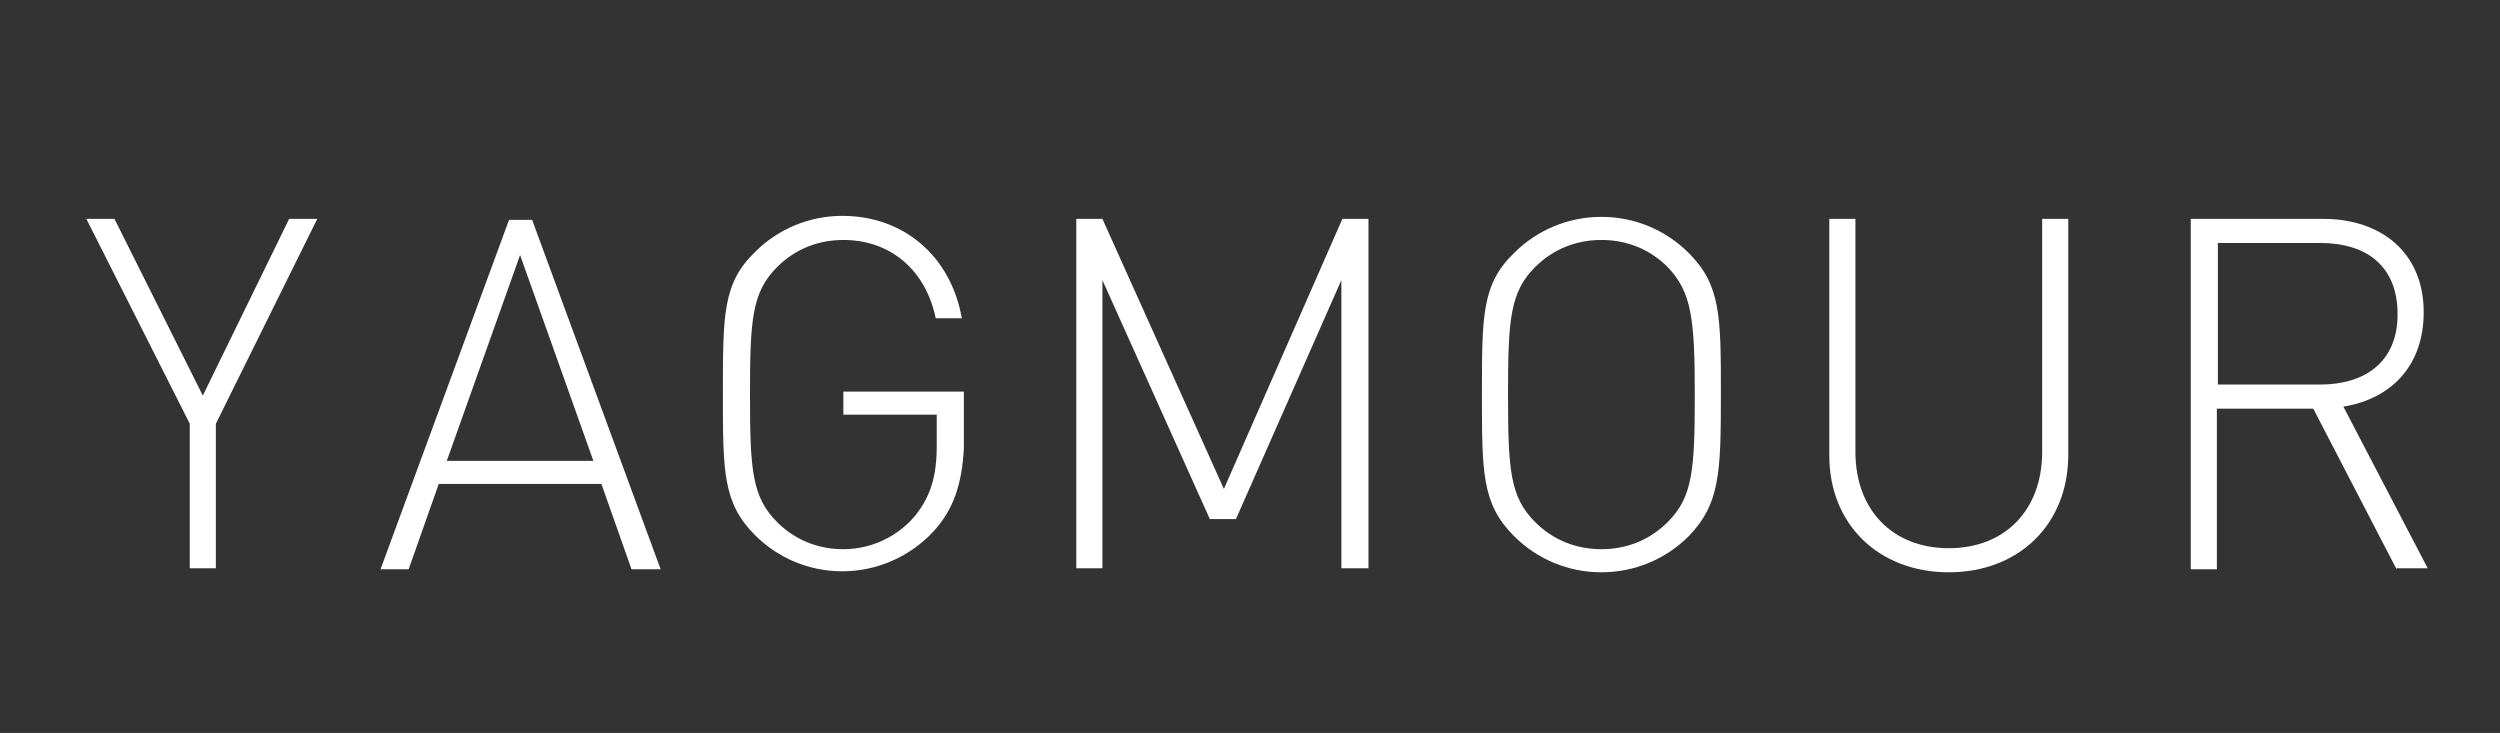
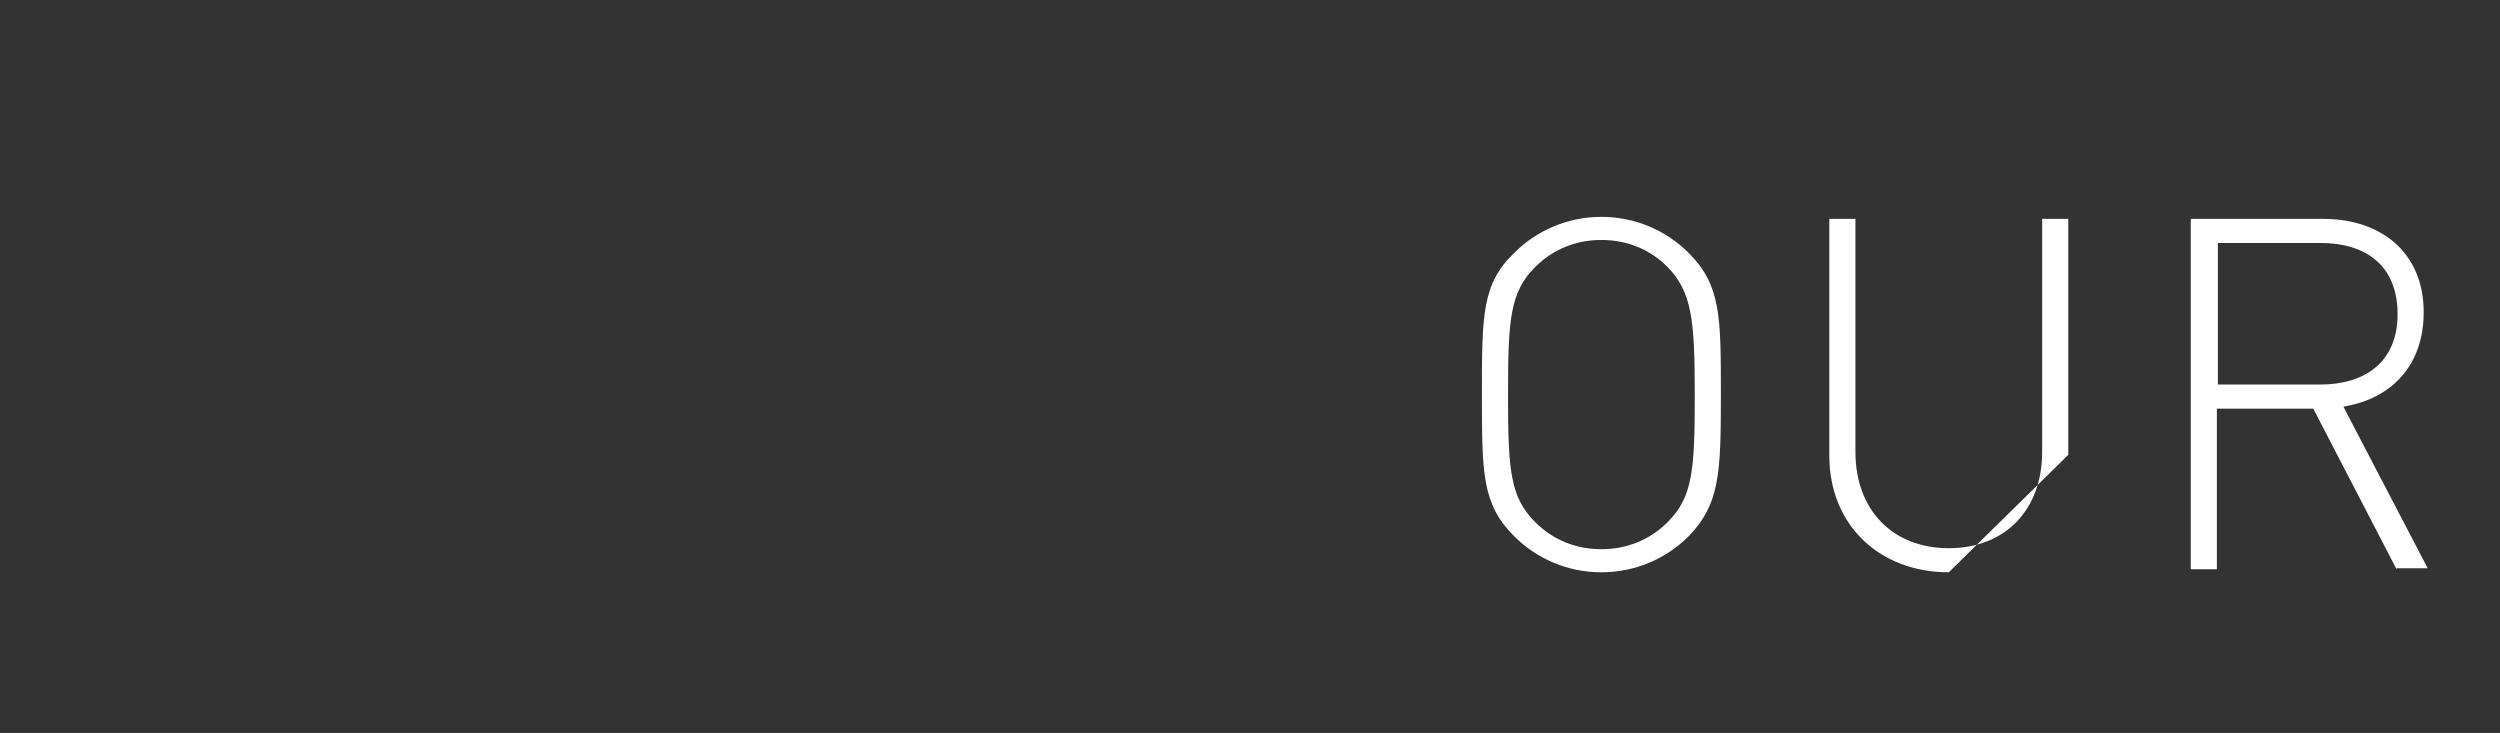
<svg xmlns="http://www.w3.org/2000/svg" version="1.1" id="Capa_1" x="0px" y="0px" viewBox="0 0 249 73" style="enable-background:new 0 0 249 73;" xml:space="preserve">
  <rect x="0" y="0" width="249" height="73" fill="#333333" stroke="none" />
  <style type="text/css">
	.st0{fill:#FFFFFF;}
</style>
-   <path class="st0" d="M21.5,42.2v14.4h-2.6V42.2L8.6,21.8h2.8l8.8,17.6l8.6-17.6h2.8L21.5,42.2z" />
-   <path class="st0" d="M62.9,56.7l-3-8.5H43.7l-3,8.5h-2.8l12.8-34.8H53l12.8,34.8H62.9z M51.8,25.4l-7.3,20.5h14.6L51.8,25.4z" />
-   <path class="st0" d="M93,52.9c-2.3,2.5-5.6,4-9.1,4c-3.3,0-6.4-1.3-8.7-3.6c-3.2-3.2-3.2-6.3-3.2-14.1c0-7.9,0-11,3.2-14.1  c2.3-2.3,5.4-3.6,8.7-3.6c6.1,0,10.8,4,11.9,10.2h-2.6c-1-4.8-4.5-7.8-9.2-7.8c-2.5,0-4.8,0.9-6.6,2.7c-2.5,2.5-2.7,5.2-2.7,12.7  s0.2,10.2,2.7,12.7c1.8,1.8,4.1,2.7,6.6,2.7c2.7,0,5.4-1.2,7.2-3.4c1.5-1.9,2.1-3.9,2.1-6.9v-3.1h-9.3v-2.3h12v5.7  C95.8,48.2,95,50.7,93,52.9z" />
-   <path class="st0" d="M133.6,56.7V27.9l-10.5,23.8h-2.6l-10.7-23.8v28.7h-2.6V21.8h2.6l12.1,26.9l11.8-26.9h2.6v34.8H133.6z" />
  <path class="st0" d="M168.2,53.4c-2.3,2.3-5.4,3.6-8.7,3.6c-3.3,0-6.4-1.3-8.7-3.6c-3.2-3.2-3.2-6.3-3.2-14.1c0-7.9,0-11,3.2-14.1  c2.3-2.3,5.4-3.6,8.7-3.6c3.3,0,6.4,1.3,8.7,3.6c3.2,3.2,3.2,6.3,3.2,14.1C171.4,47.1,171.3,50.2,168.2,53.4z M166.1,26.6  c-1.8-1.8-4.1-2.7-6.6-2.7c-2.5,0-4.8,0.9-6.6,2.7c-2.5,2.5-2.7,5.2-2.7,12.7s0.2,10.2,2.7,12.7c1.8,1.8,4.1,2.7,6.6,2.7  c2.5,0,4.8-0.9,6.6-2.7c2.5-2.5,2.7-5.2,2.7-12.7S168.5,29.1,166.1,26.6z" />
-   <path class="st0" d="M194.1,57c-7,0-11.9-4.8-11.9-11.6V21.8h2.6V45c0,5.8,3.7,9.6,9.3,9.6c5.6,0,9.3-3.8,9.3-9.6V21.8h2.6v23.5  C206,52.2,201.1,57,194.1,57z" />
+   <path class="st0" d="M194.1,57c-7,0-11.9-4.8-11.9-11.6V21.8h2.6V45c0,5.8,3.7,9.6,9.3,9.6c5.6,0,9.3-3.8,9.3-9.6V21.8h2.6v23.5  z" />
  <path class="st0" d="M238.7,56.7l-8.3-16h-9.6v16h-2.6V21.8h13.2c5.7,0,10,3.3,10,9.3c0,5.2-3.1,8.6-8,9.4l8.4,16.1H238.7z   M231.1,24.2h-10.2v14.1h10.2c4.4,0,7.7-2.2,7.7-7C238.8,26.4,235.6,24.2,231.1,24.2z" />
</svg>